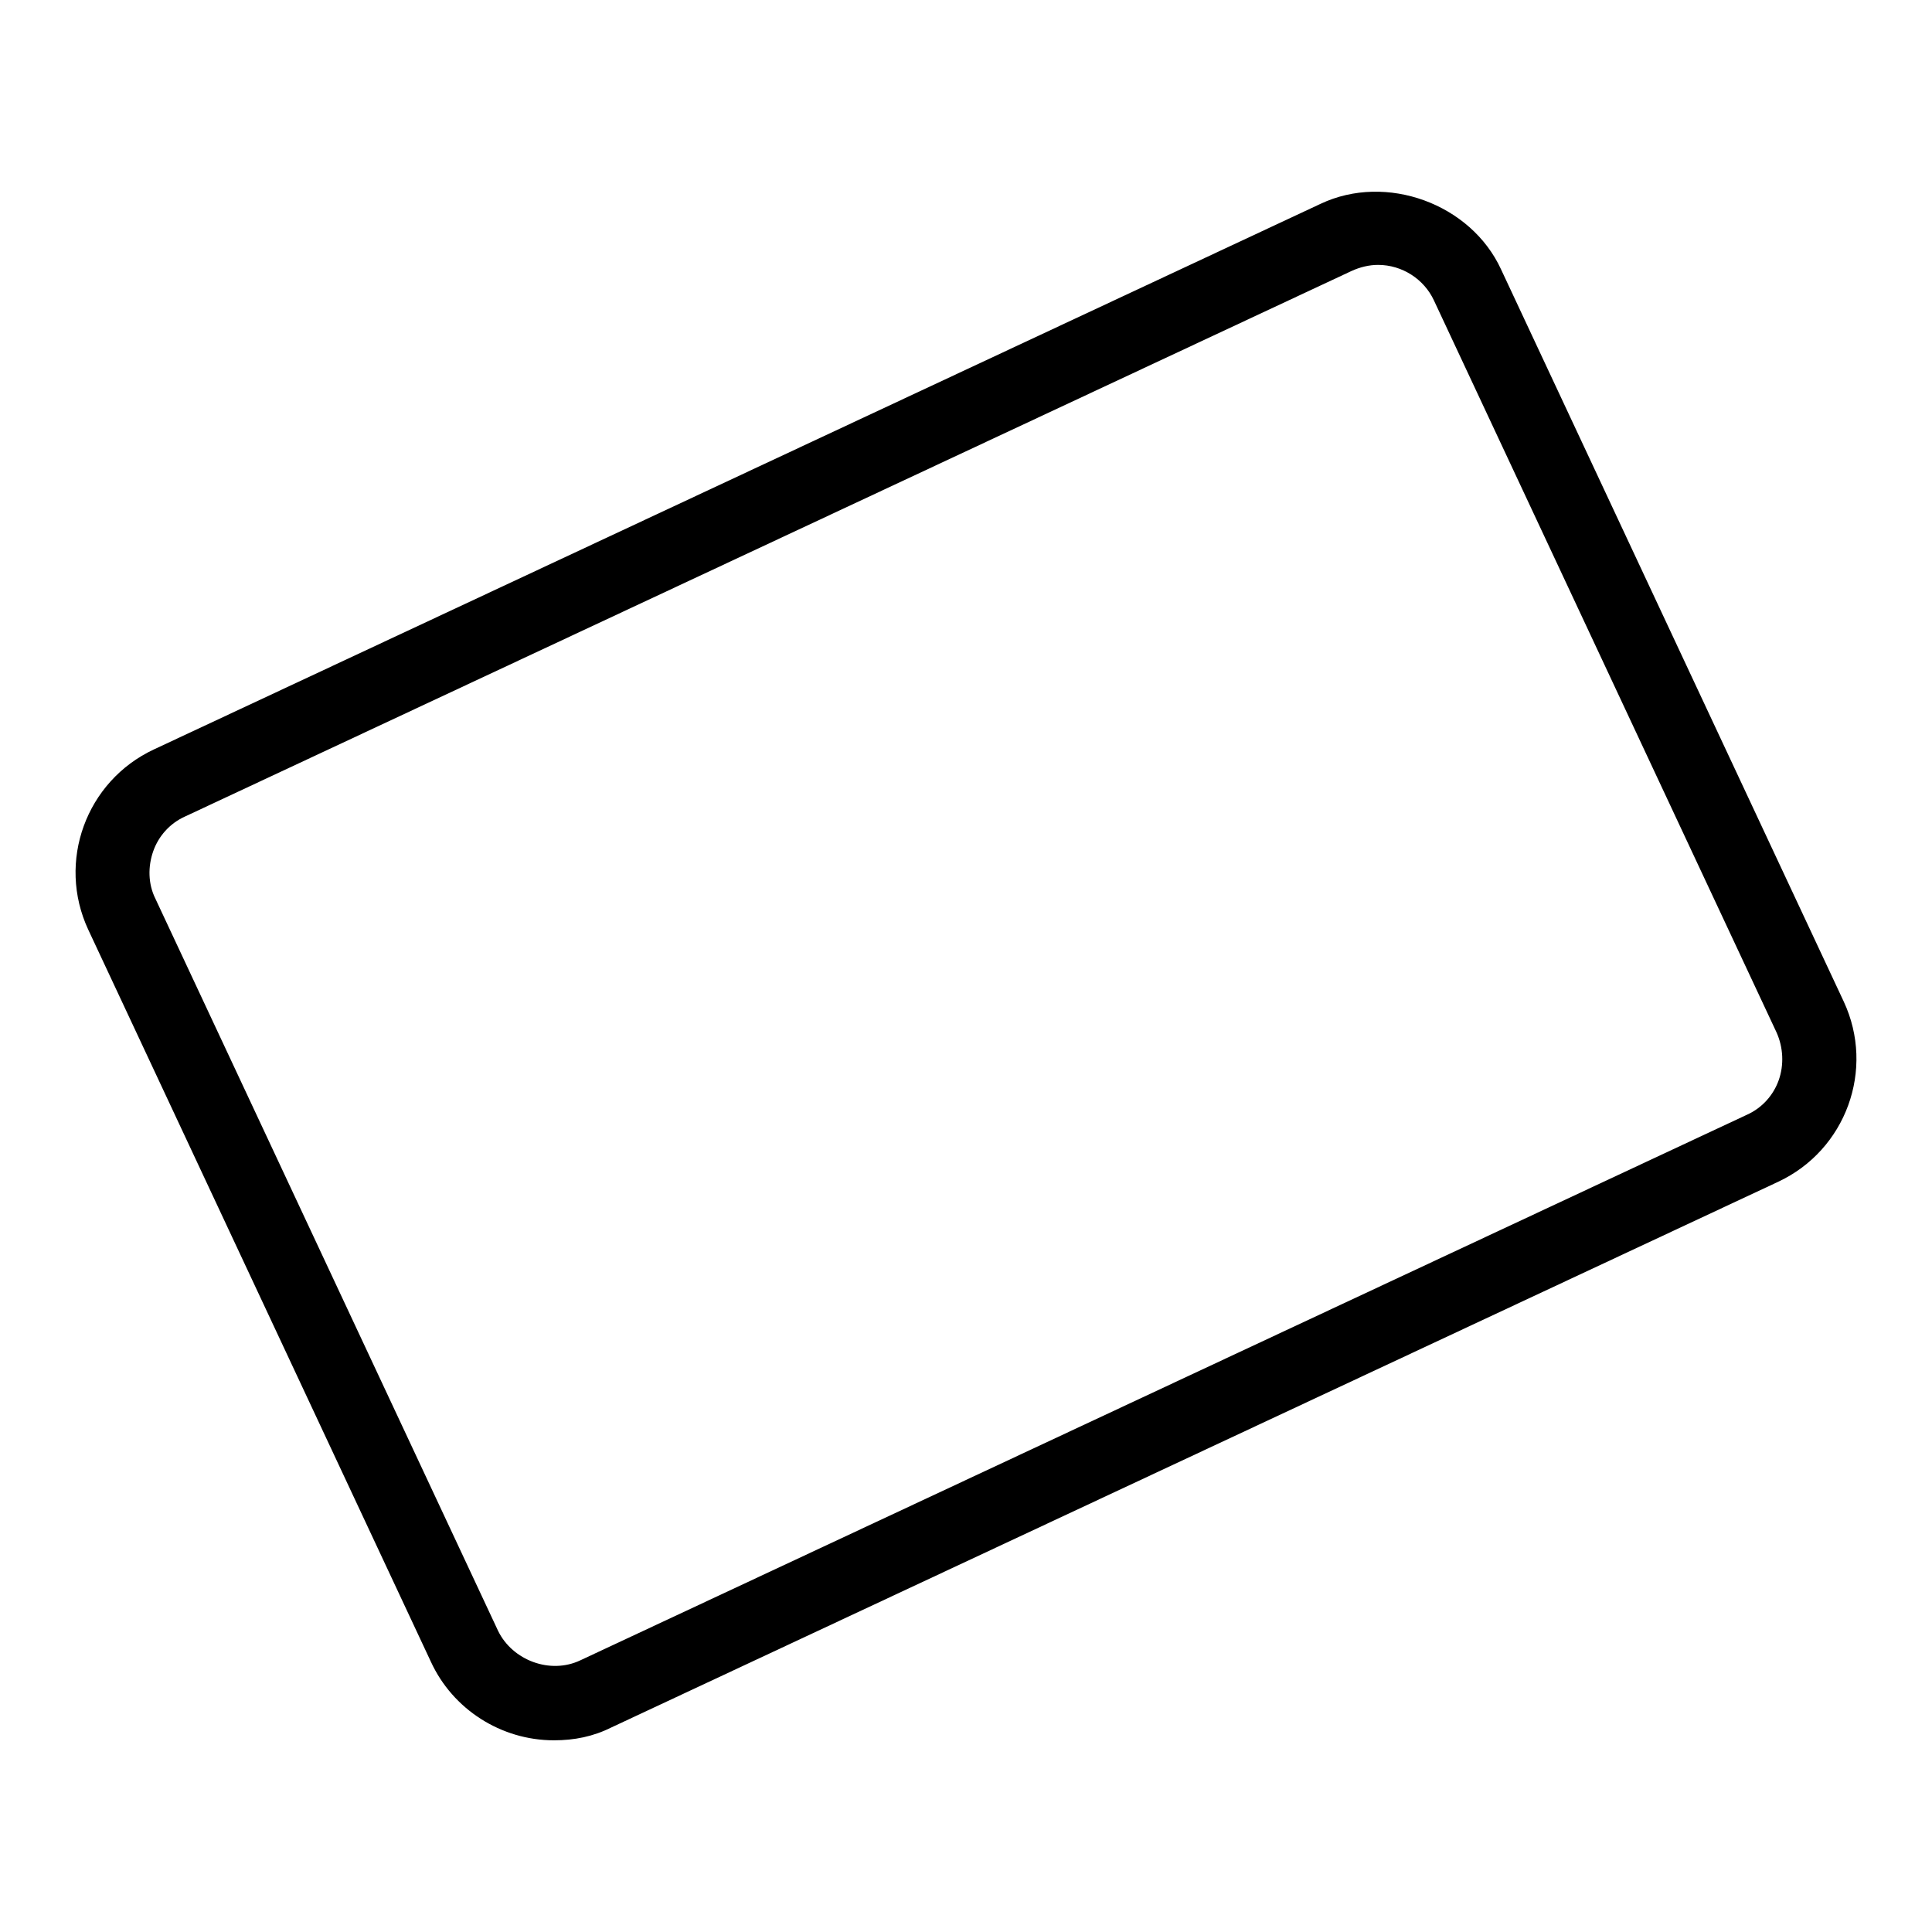
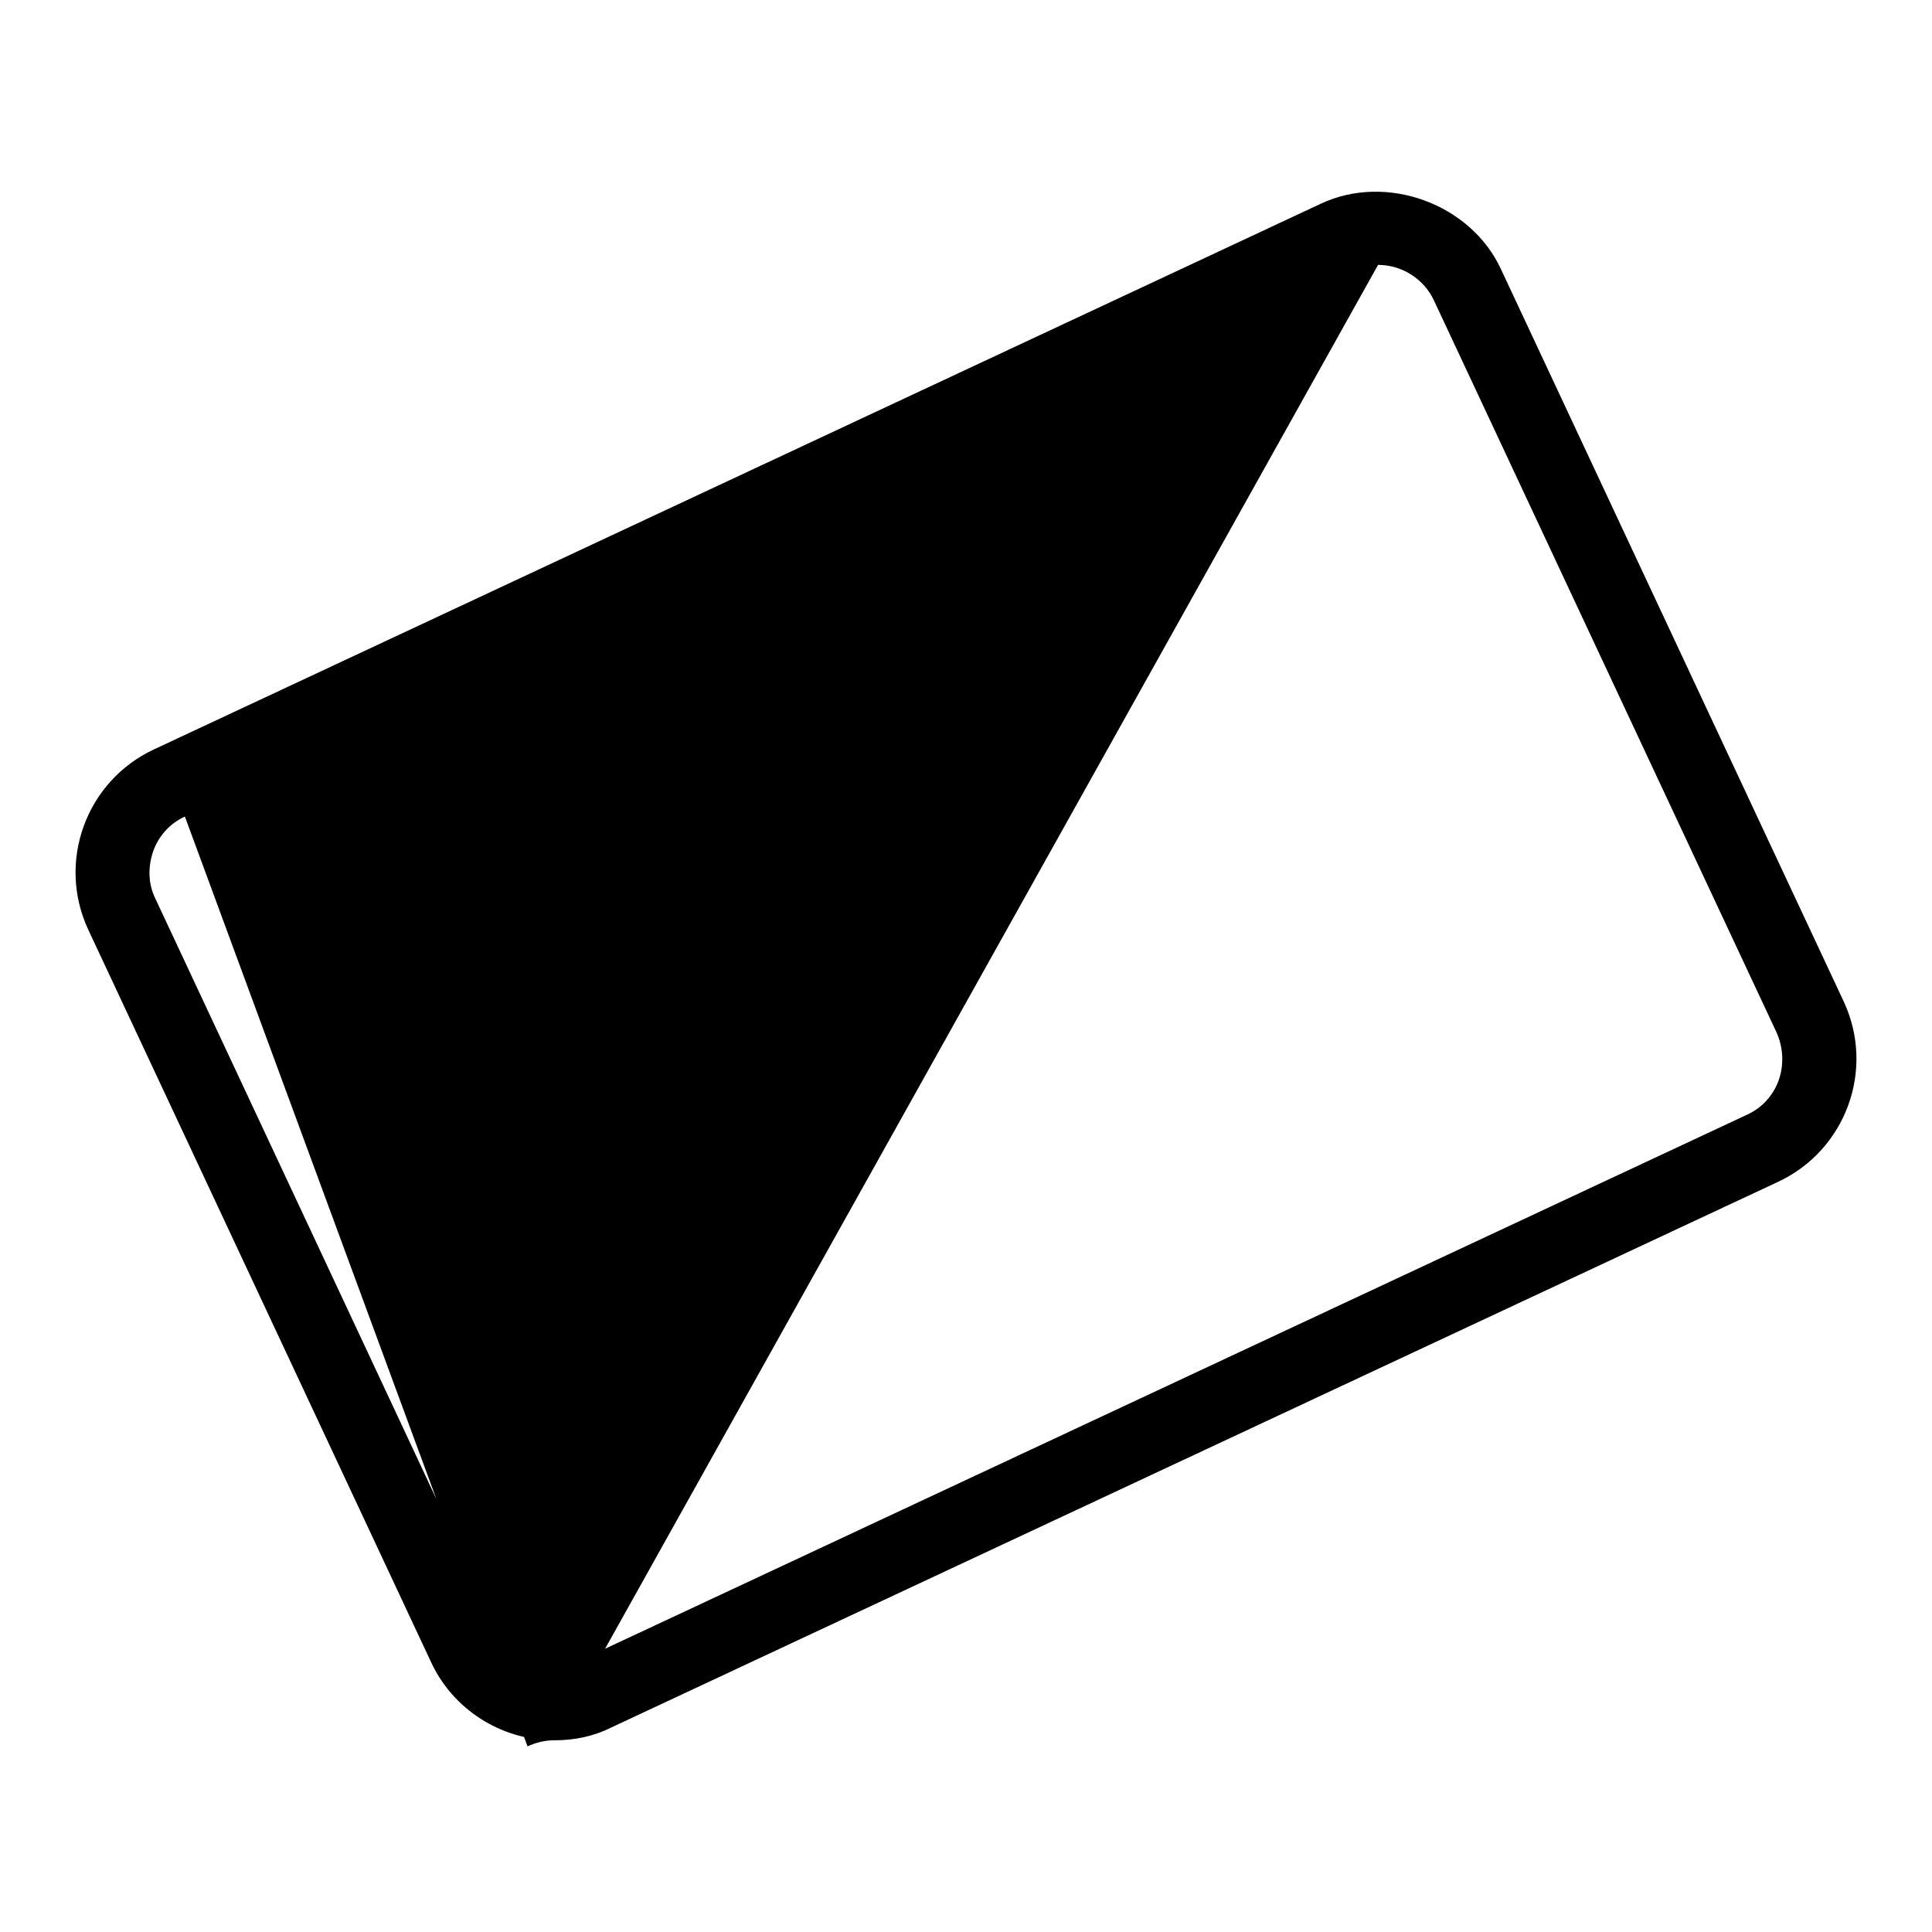
<svg xmlns="http://www.w3.org/2000/svg" version="1.1" x="0px" y="0px" viewBox="0 0 256 256" enable-background="new 0 0 256 256" xml:space="preserve">
  <g>
    <g>
-       <path fill="#000000" d="M73.4,230.6c-7,0-13.4-4.1-16.3-10.4l-45.4-97c-4.2-9-0.3-19.7,8.7-23.9L175,27c8.7-4.1,19.9,0,23.9,8.7l45.4,97c4.2,9,0.3,19.7-8.7,23.9L81,228.9C78.6,230.1,76.1,230.6,73.4,230.6L73.4,230.6z M182.6,35.1c-1.2,0-2.4,0.3-3.5,0.8L24.5,108.2c-2,0.9-3.5,2.6-4.2,4.6c-0.7,2-0.7,4.3,0.3,6.3l45.4,97c1.9,3.9,6.9,5.8,10.9,3.9l154.6-72.3c2-0.9,3.5-2.6,4.2-4.6c0.7-2,0.6-4.3-0.3-6.3l-45.4-97C188.7,37,185.8,35.1,182.6,35.1L182.6,35.1z" />
+       <path fill="#000000" d="M73.4,230.6c-7,0-13.4-4.1-16.3-10.4l-45.4-97c-4.2-9-0.3-19.7,8.7-23.9L175,27c8.7-4.1,19.9,0,23.9,8.7l45.4,97c4.2,9,0.3,19.7-8.7,23.9L81,228.9C78.6,230.1,76.1,230.6,73.4,230.6L73.4,230.6z c-1.2,0-2.4,0.3-3.5,0.8L24.5,108.2c-2,0.9-3.5,2.6-4.2,4.6c-0.7,2-0.7,4.3,0.3,6.3l45.4,97c1.9,3.9,6.9,5.8,10.9,3.9l154.6-72.3c2-0.9,3.5-2.6,4.2-4.6c0.7-2,0.6-4.3-0.3-6.3l-45.4-97C188.7,37,185.8,35.1,182.6,35.1L182.6,35.1z" />
    </g>
  </g>
</svg>